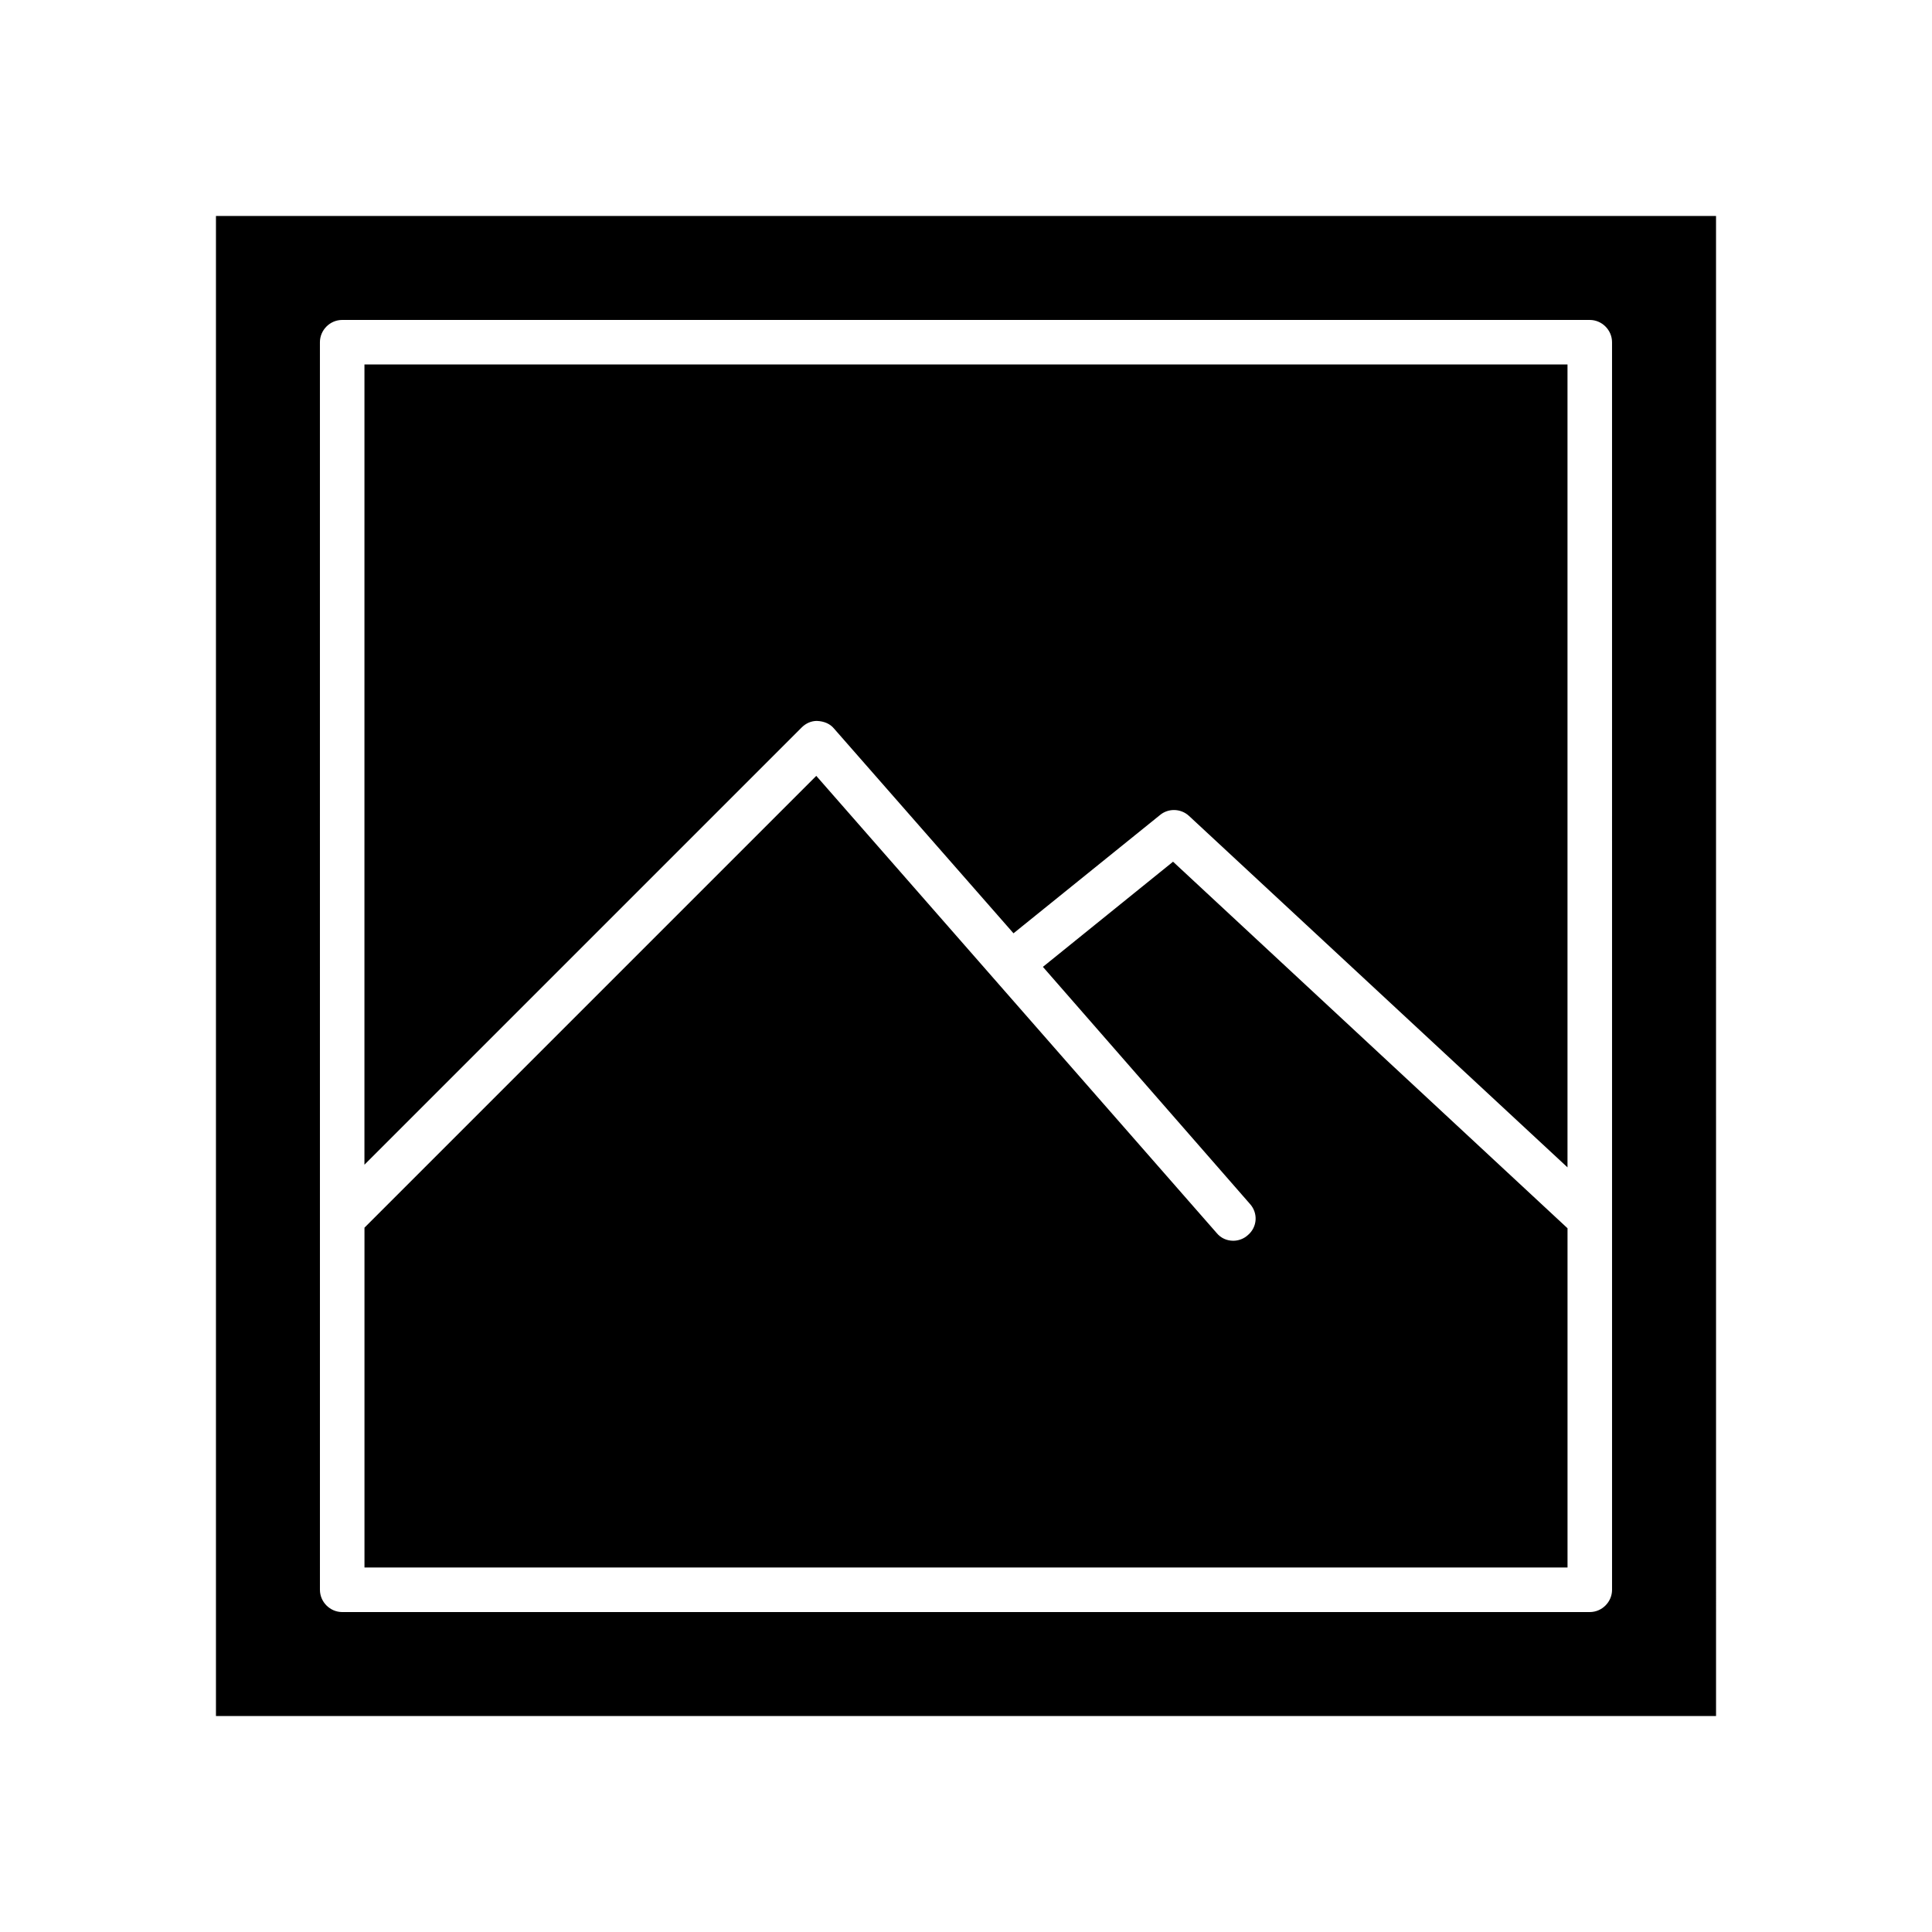
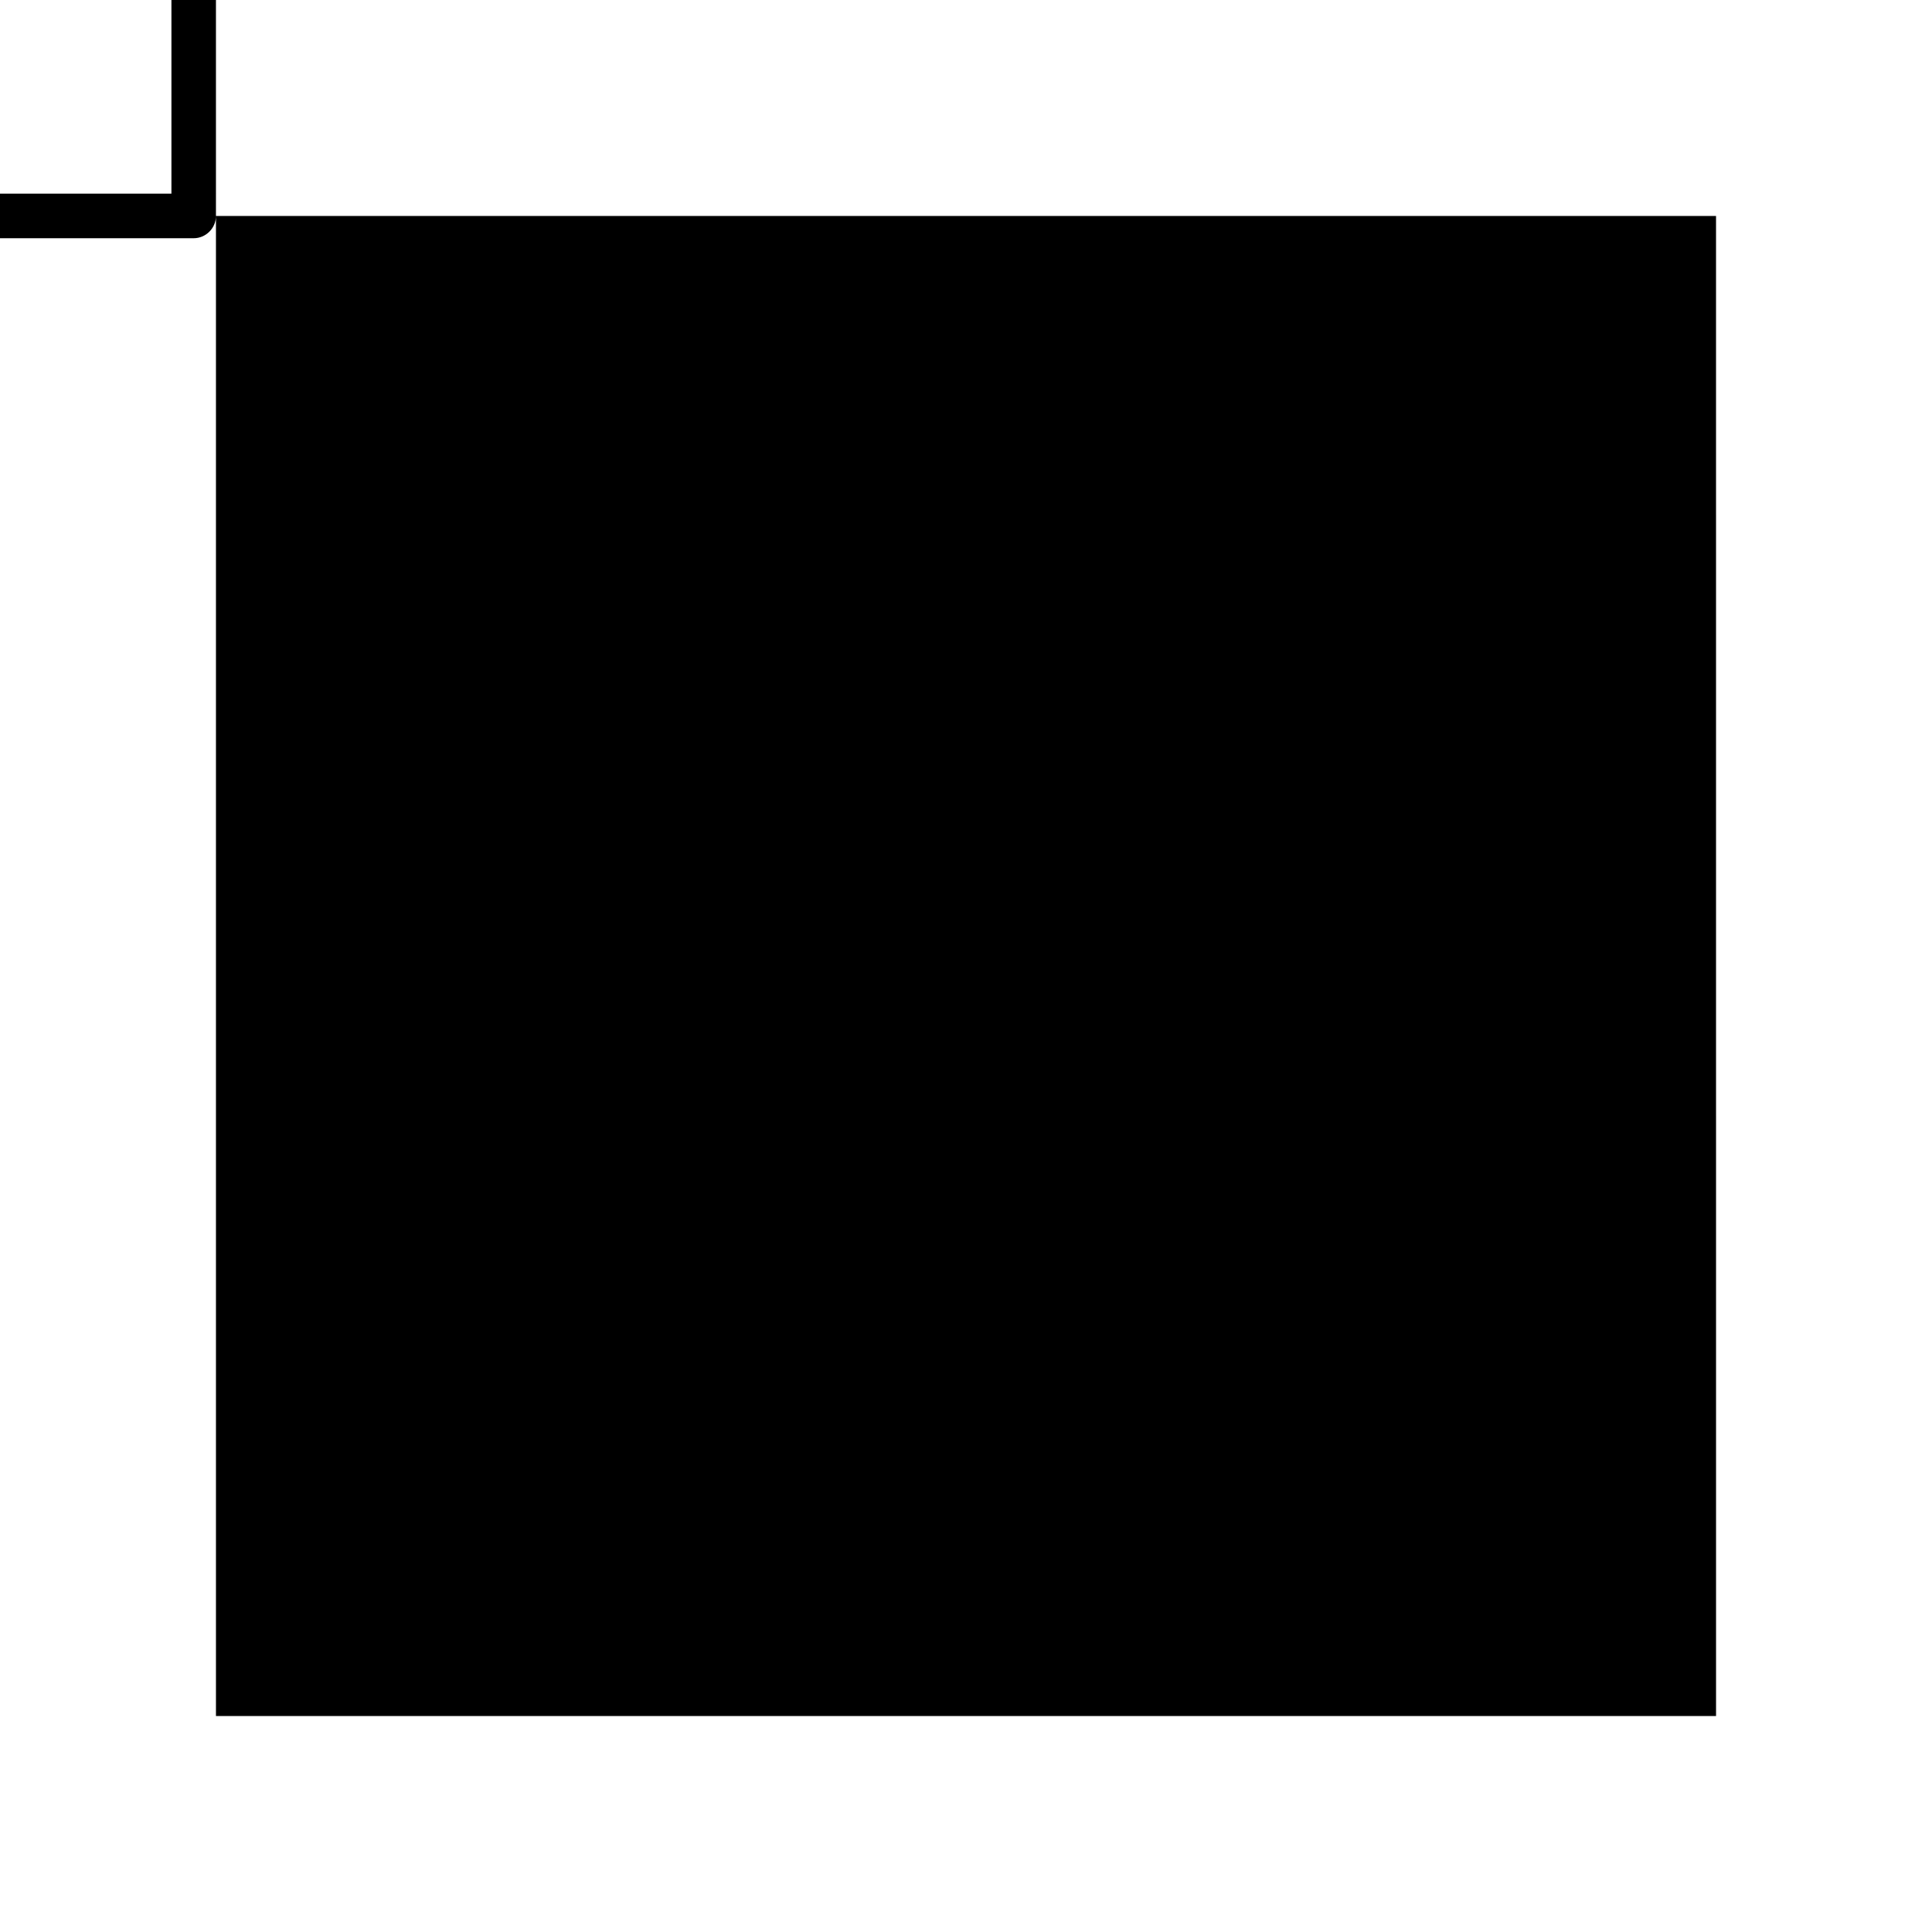
<svg xmlns="http://www.w3.org/2000/svg" fill="#000000" width="800px" height="800px" version="1.1" viewBox="144 144 512 512">
-   <path d="m201.23 201.23v397.54h397.54l-0.004-397.54zm369.98 364.08c0 3.227-2.676 5.902-5.902 5.902h-330.62c-3.227 0-5.902-2.676-5.902-5.902l-0.004-330.62c0-3.227 2.676-5.902 5.902-5.902h330.62c3.227 0 5.902 2.676 5.902 5.902zm-150.83-165.08 54.867 62.82c2.203 2.441 1.969 6.141-0.551 8.266-1.023 0.945-2.441 1.496-3.856 1.496-1.73 0-3.305-0.707-4.41-2.047l-106.11-121.15-119.73 119.73v90.055h318.82v-89.898l-104.54-97.141zm-179.8 52.43 115.88-115.88c1.102-1.102 2.519-1.73 4.016-1.73 1.969 0.078 3.543 0.789 4.566 2.047l47.547 54.238 38.809-31.332c1.023-0.867 2.363-1.34 3.699-1.34 1.496 0 2.914 0.551 4.016 1.574l100.29 93.125v-212.78h-318.82z" />
+   <path d="m201.23 201.23v397.54h397.54l-0.004-397.54zc0 3.227-2.676 5.902-5.902 5.902h-330.62c-3.227 0-5.902-2.676-5.902-5.902l-0.004-330.62c0-3.227 2.676-5.902 5.902-5.902h330.62c3.227 0 5.902 2.676 5.902 5.902zm-150.83-165.08 54.867 62.82c2.203 2.441 1.969 6.141-0.551 8.266-1.023 0.945-2.441 1.496-3.856 1.496-1.73 0-3.305-0.707-4.41-2.047l-106.11-121.15-119.73 119.73v90.055h318.82v-89.898l-104.54-97.141zm-179.8 52.43 115.88-115.88c1.102-1.102 2.519-1.73 4.016-1.73 1.969 0.078 3.543 0.789 4.566 2.047l47.547 54.238 38.809-31.332c1.023-0.867 2.363-1.34 3.699-1.34 1.496 0 2.914 0.551 4.016 1.574l100.29 93.125v-212.78h-318.82z" />
</svg>